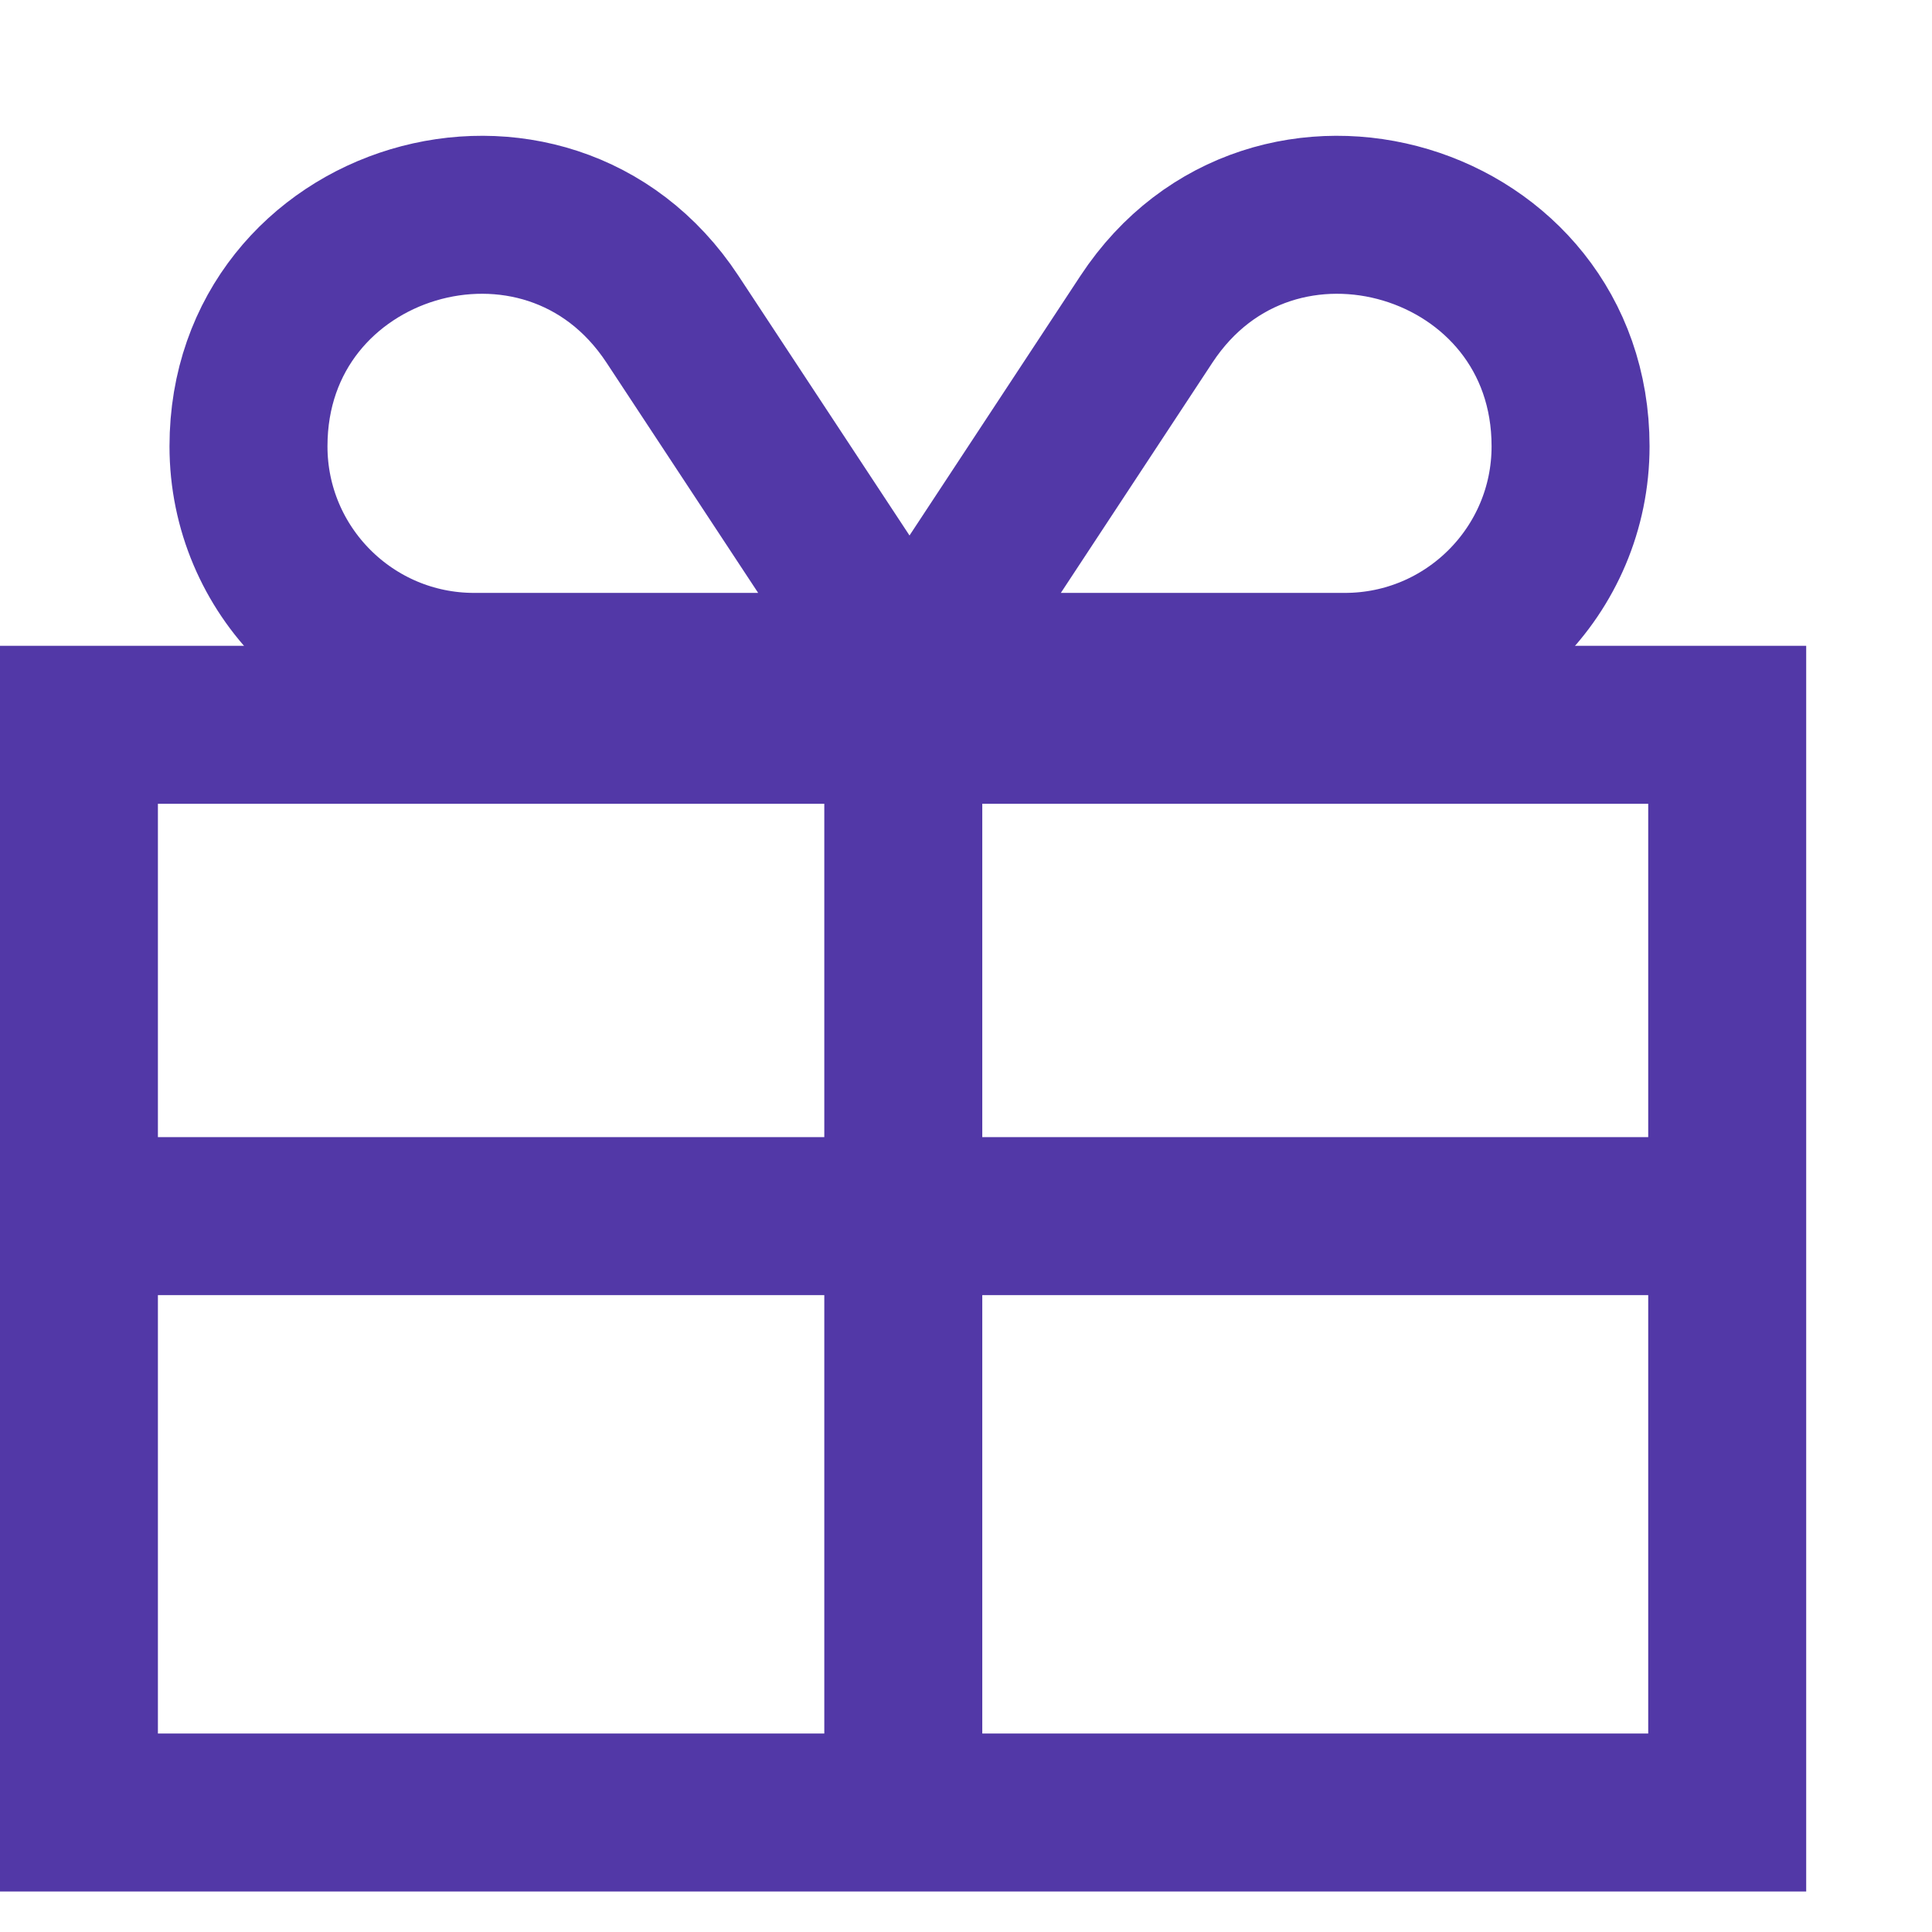
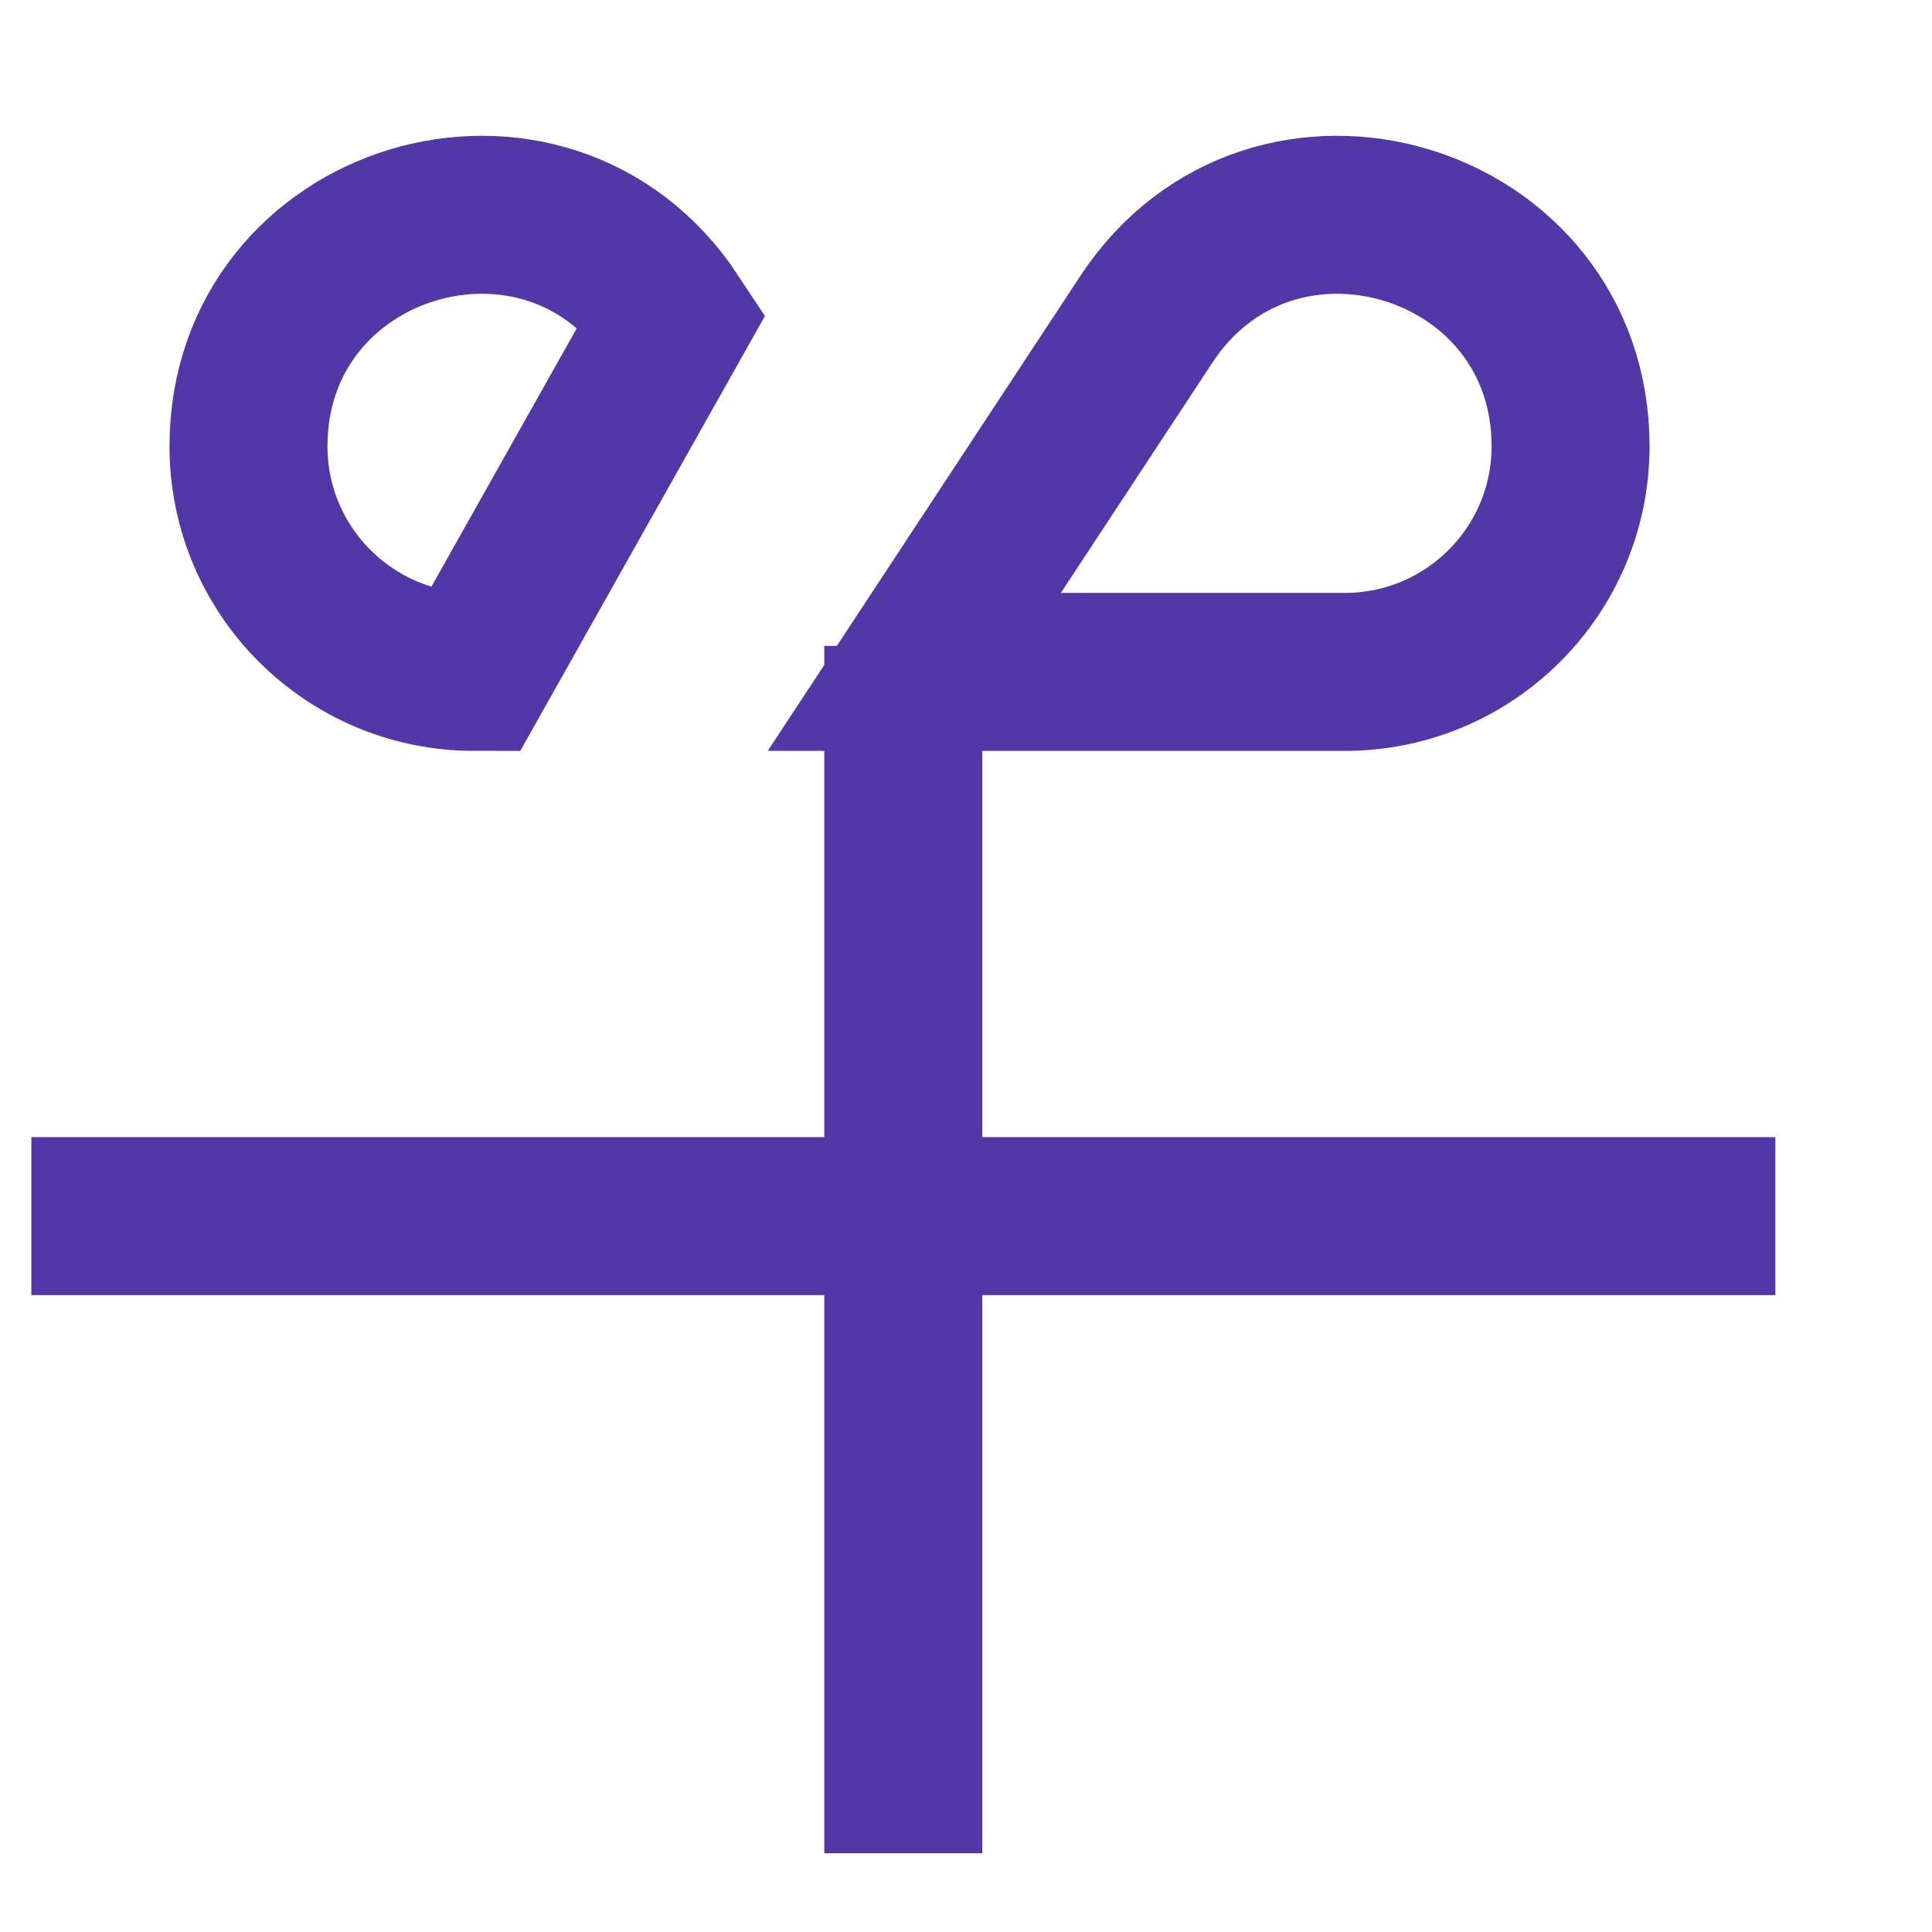
<svg xmlns="http://www.w3.org/2000/svg" width="13" height="13" viewBox="0 0 13 13" fill="none">
  <g id="Group 472175243">
    <g id="Vector">
      <path d="M9.049 4.521H6.152L7.714 2.148C8.563 0.859 10.568 1.46 10.568 3.003C10.568 3.841 9.888 4.521 9.049 4.521Z" stroke="#5238A7" stroke-width="1.063" />
-       <path d="M3.19 4.521H6.088L4.525 2.148C3.676 0.859 1.672 1.46 1.672 3.003C1.672 3.841 2.352 4.521 3.19 4.521Z" stroke="#5238A7" stroke-width="1.063" />
+       <path d="M3.19 4.521L4.525 2.148C3.676 0.859 1.672 1.46 1.672 3.003C1.672 3.841 2.352 4.521 3.19 4.521Z" stroke="#5238A7" stroke-width="1.063" />
    </g>
-     <rect id="Rectangle 251" x="0.531" y="4.877" width="11.091" height="7.319" stroke="#5238A7" stroke-width="1.063" />
    <path id="Vector 94" d="M0.211 8.183H11.946" stroke="#5238A7" stroke-width="1.063" />
    <path id="Vector 95" d="M6.078 4.346L6.078 12.47" stroke="#5238A7" stroke-width="1.063" />
  </g>
</svg>